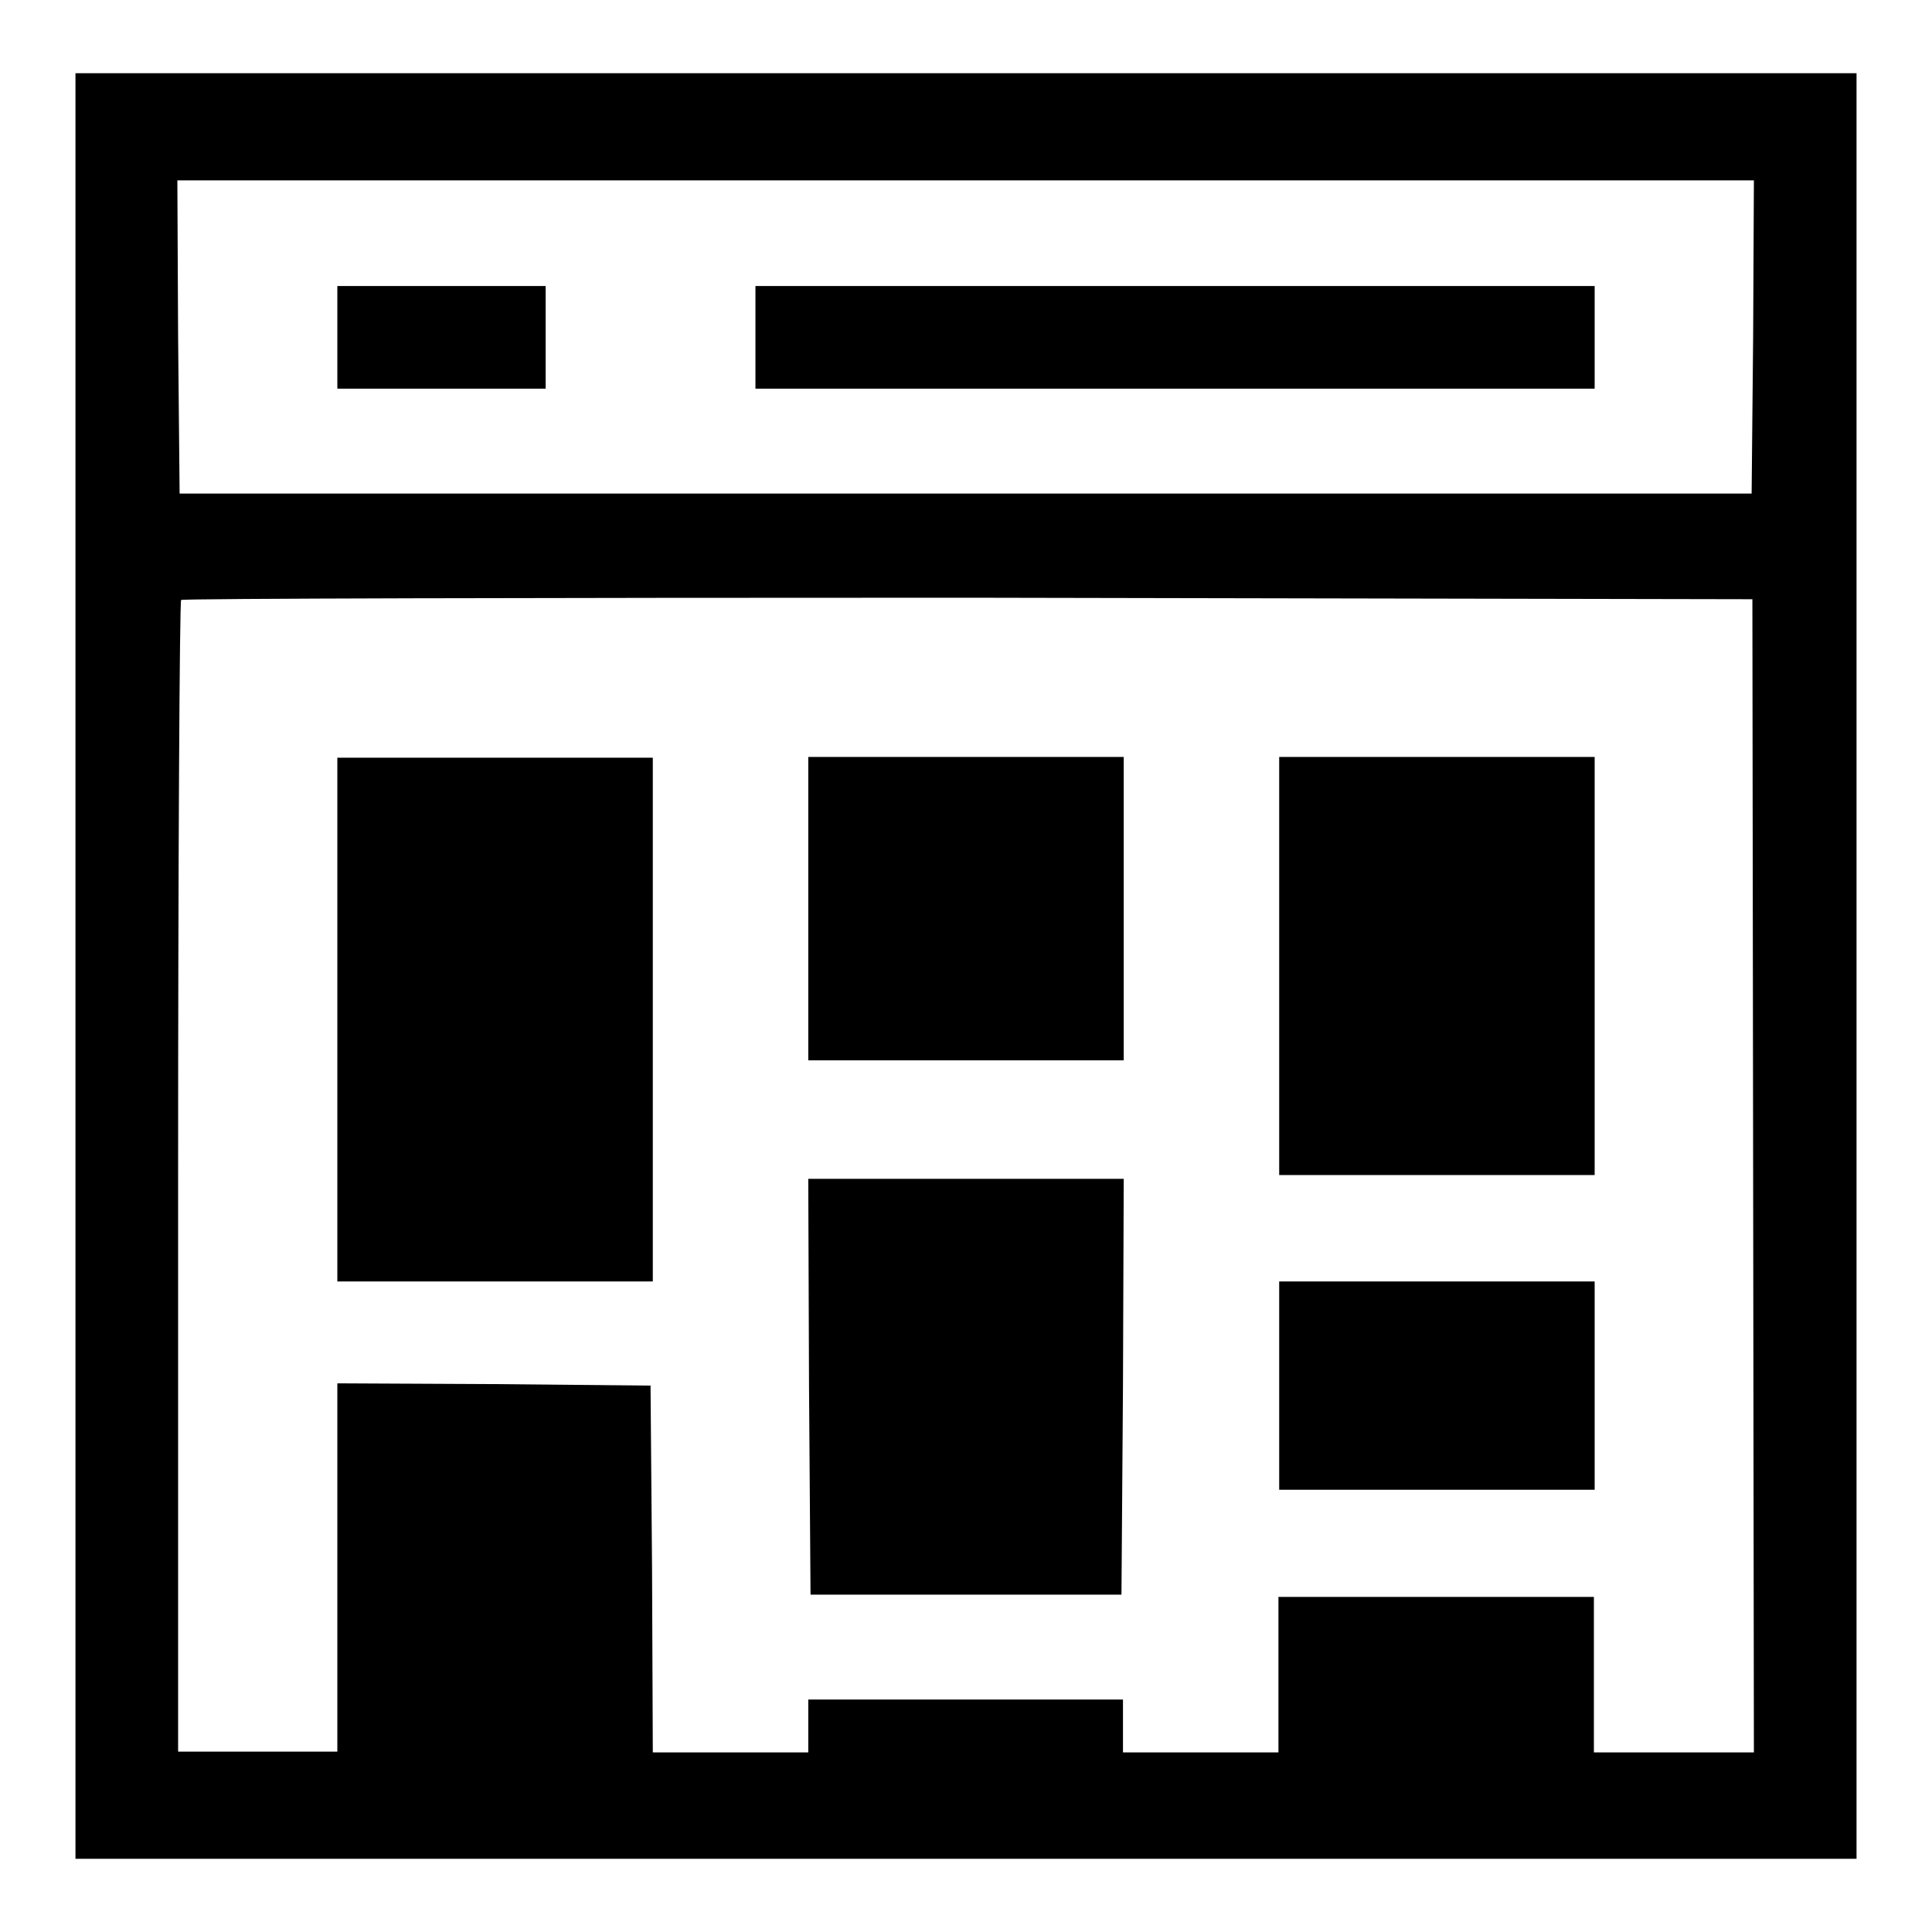
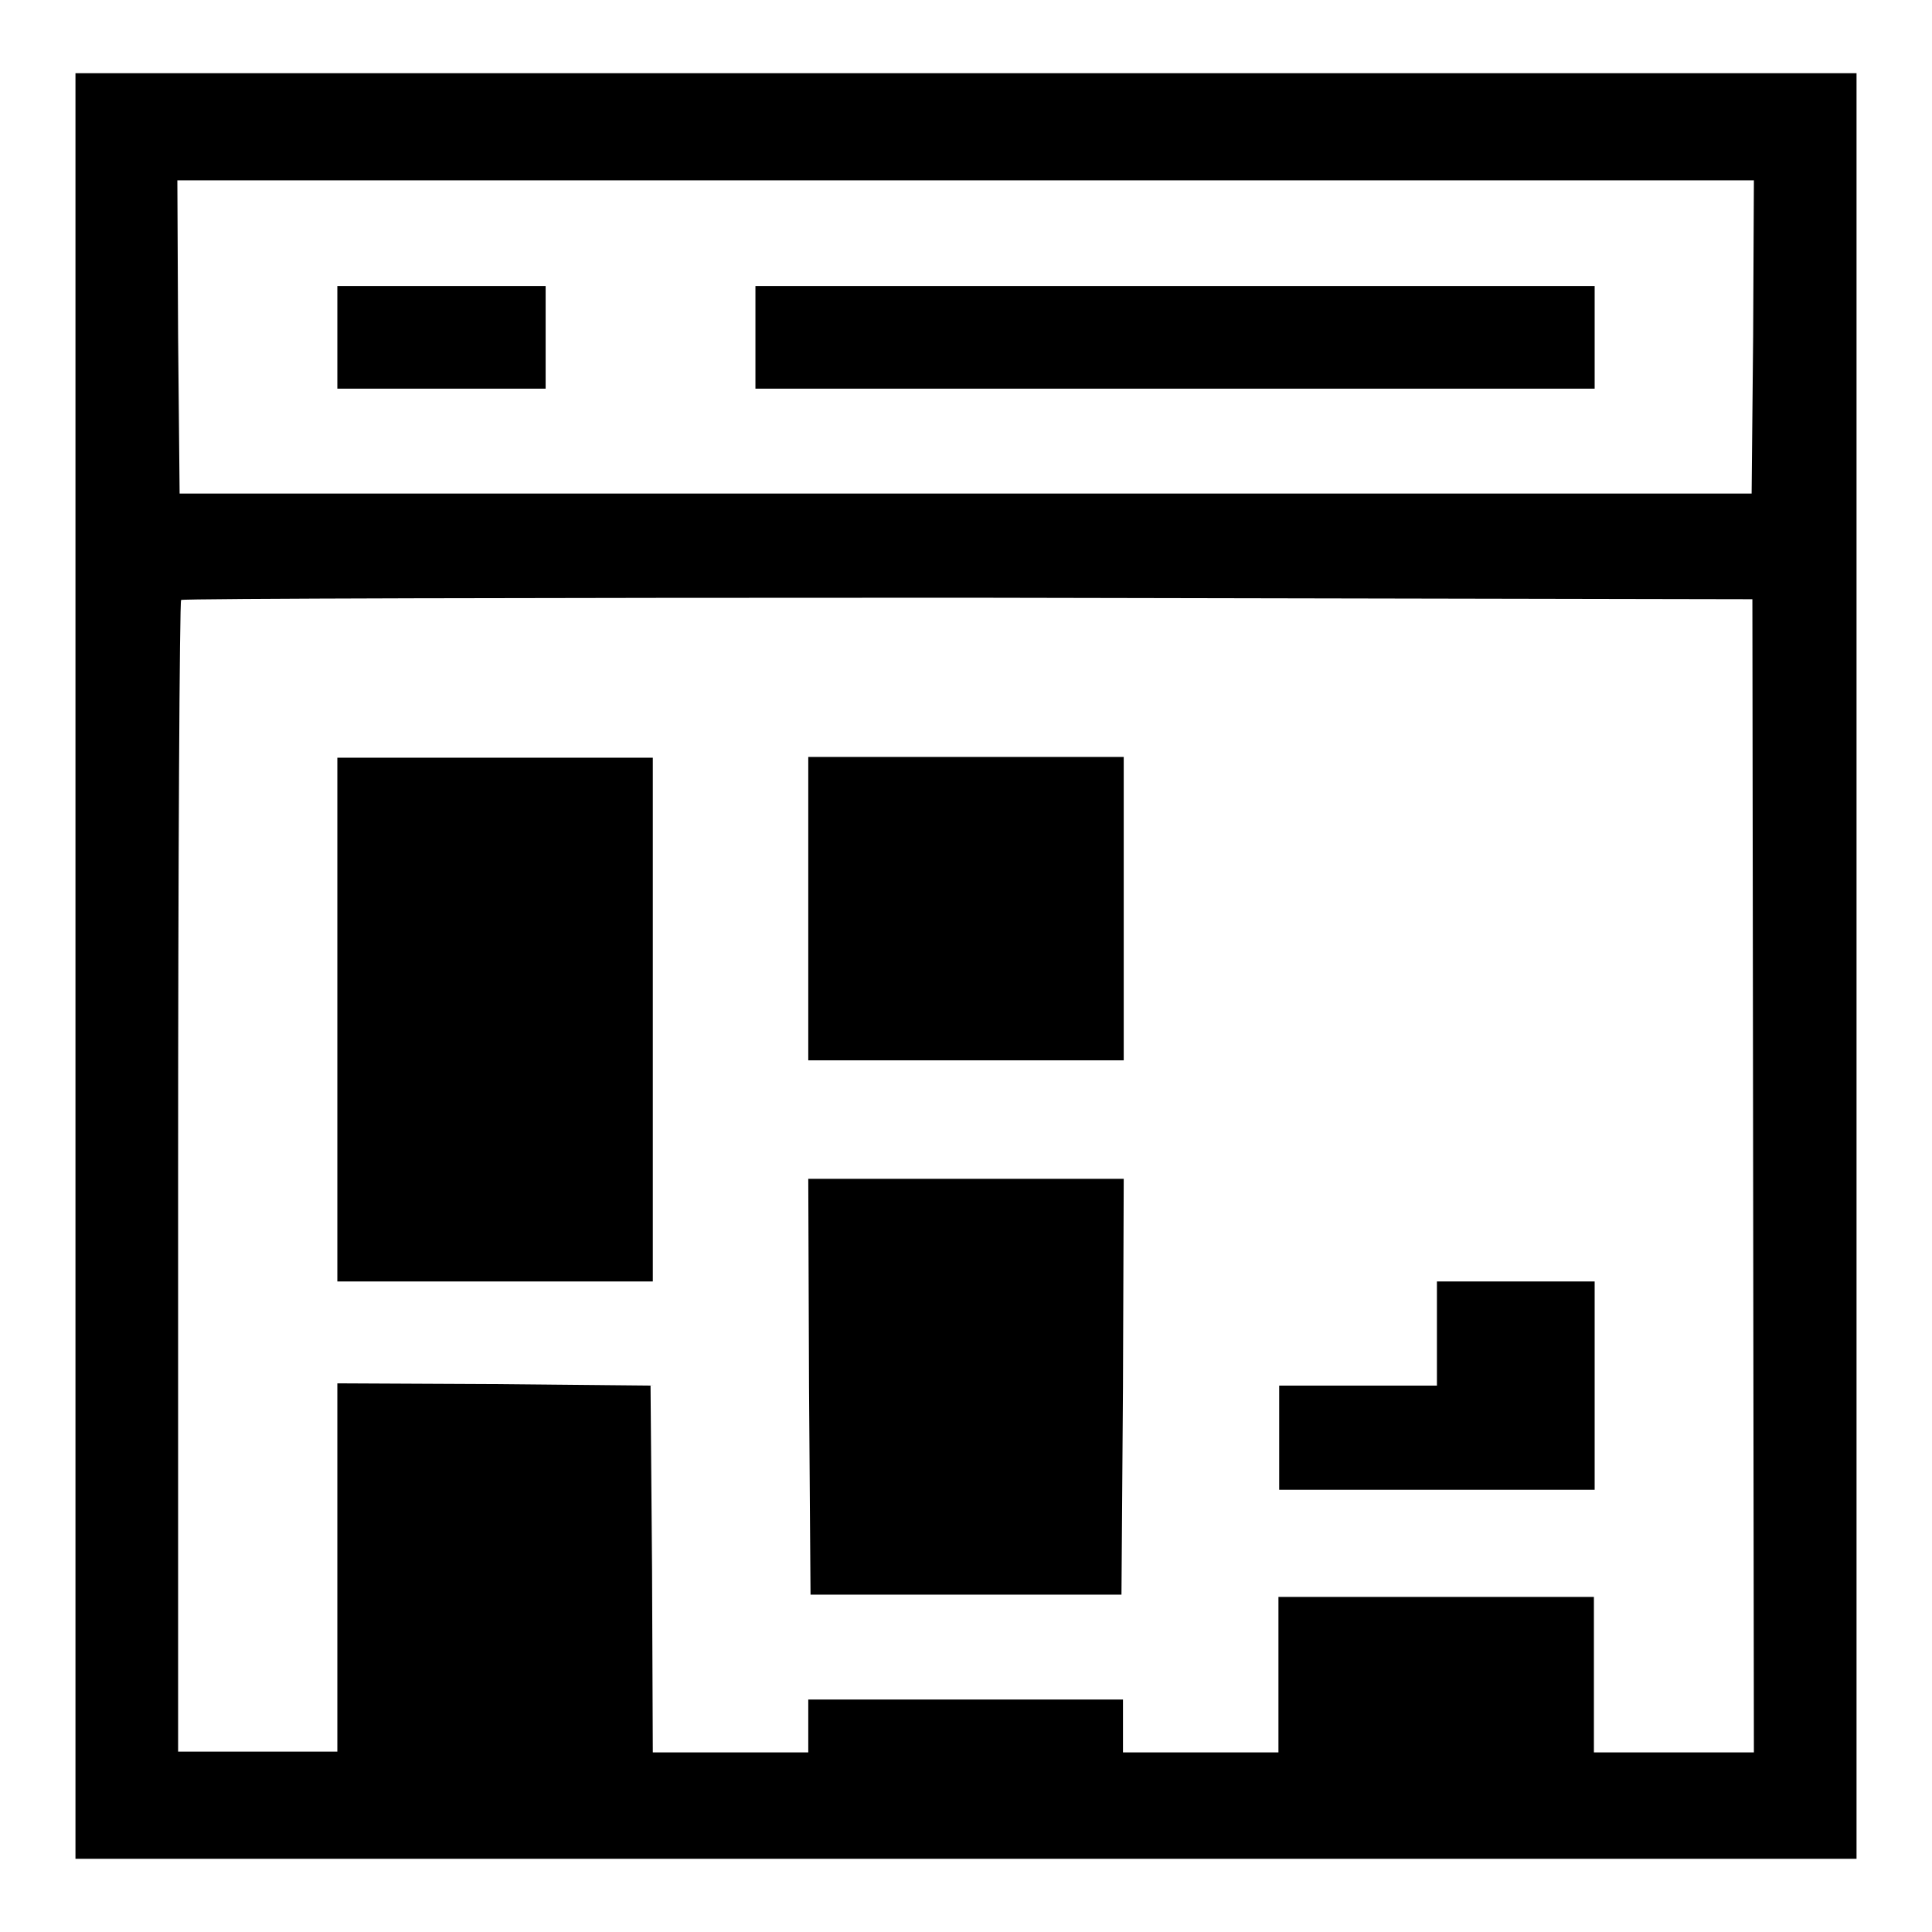
<svg xmlns="http://www.w3.org/2000/svg" version="1.1" x="0px" y="0px" viewBox="0 0 256 256" enable-background="new 0 0 256 256" xml:space="preserve">
  <g>
    <g>
      <g>
        <path fill="#000000" d="M10,128v118.3h118h118V128V9.7H128H10V128z M232.3,44.6l-0.2,20.8H128H23.8l-0.2-20.8l-0.1-20.7H128h104.4L232.3,44.6z M232.3,155.8l0.1,76.4h-10.6h-10.6v-10.3v-10.3h-20.9h-20.9v10.3v10.3h-10.3h-10.3v-3.5v-3.5H128h-20.9v3.5v3.5H96.8H86.5l-0.1-24.3l-0.2-24.3l-20.7-0.2l-20.8-0.1v24.4v24.4H34.1H23.6v-76.1c0-41.9,0.2-76.3,0.4-76.5c0.2-0.2,47.1-0.3,104.3-0.3l103.9,0.2L232.3,155.8z" />
        <path fill="#000000" d="M44.7,44.7v6.8h13.8h13.8v-6.8v-6.8H58.6H44.7V44.7z" />
        <path fill="#000000" d="M100.1,44.7v6.8h55.6h55.6v-6.8v-6.8h-55.6h-55.6V44.7z" />
        <path fill="#000000" d="M44.7,135.1v34.7h20.9h20.9v-34.7v-34.7H65.6H44.7V135.1L44.7,135.1z" />
        <path fill="#000000" d="M107.1,120.4v20.1H128h20.9v-20.1v-20.1H128h-20.9V120.4z" />
-         <path fill="#000000" d="M169.5,128v27.7h20.9h20.9V128v-27.7h-20.9h-20.9V128L169.5,128z" />
        <path fill="#000000" d="M107.2,183.7l0.2,27.6H128h20.6l0.2-27.6l0.1-27.5H128h-20.9L107.2,183.7z" />
-         <path fill="#000000" d="M169.5,183.6v13.8h20.9h20.9v-13.8v-13.8h-20.9h-20.9V183.6L169.5,183.6z" />
+         <path fill="#000000" d="M169.5,183.6v13.8h20.9h20.9v-13.8v-13.8h-20.9V183.6L169.5,183.6z" />
      </g>
    </g>
  </g>
</svg>